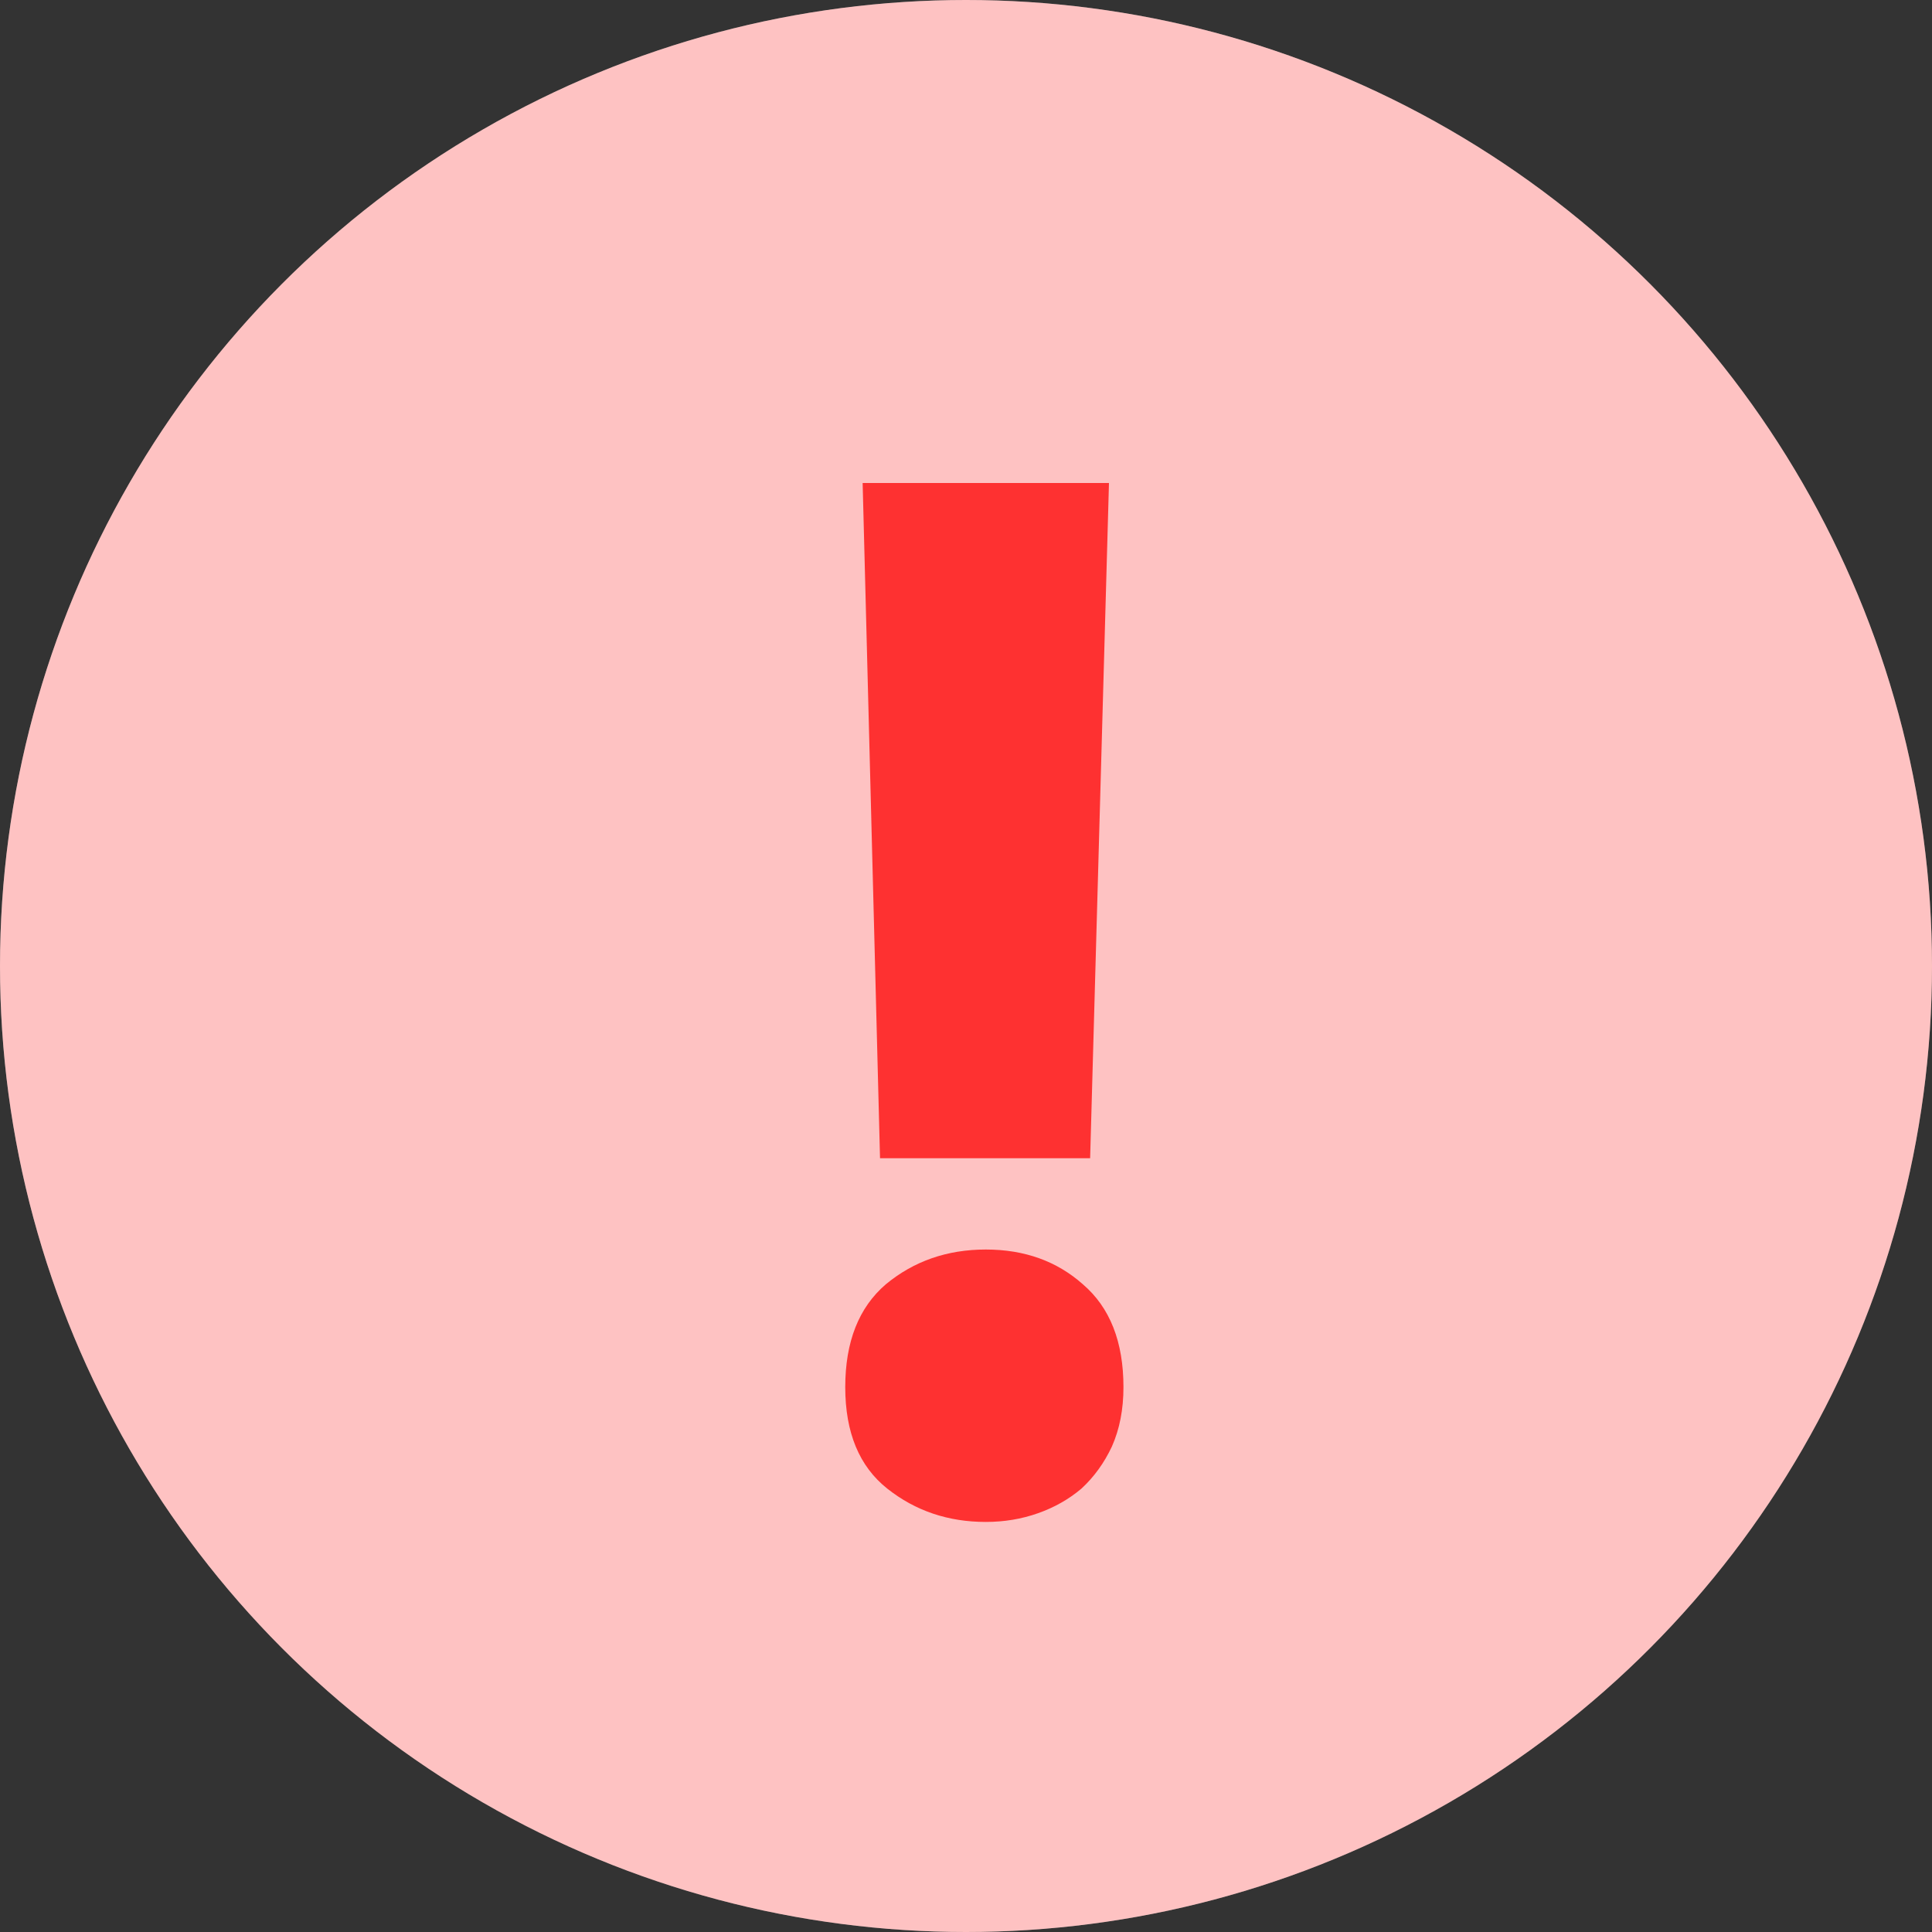
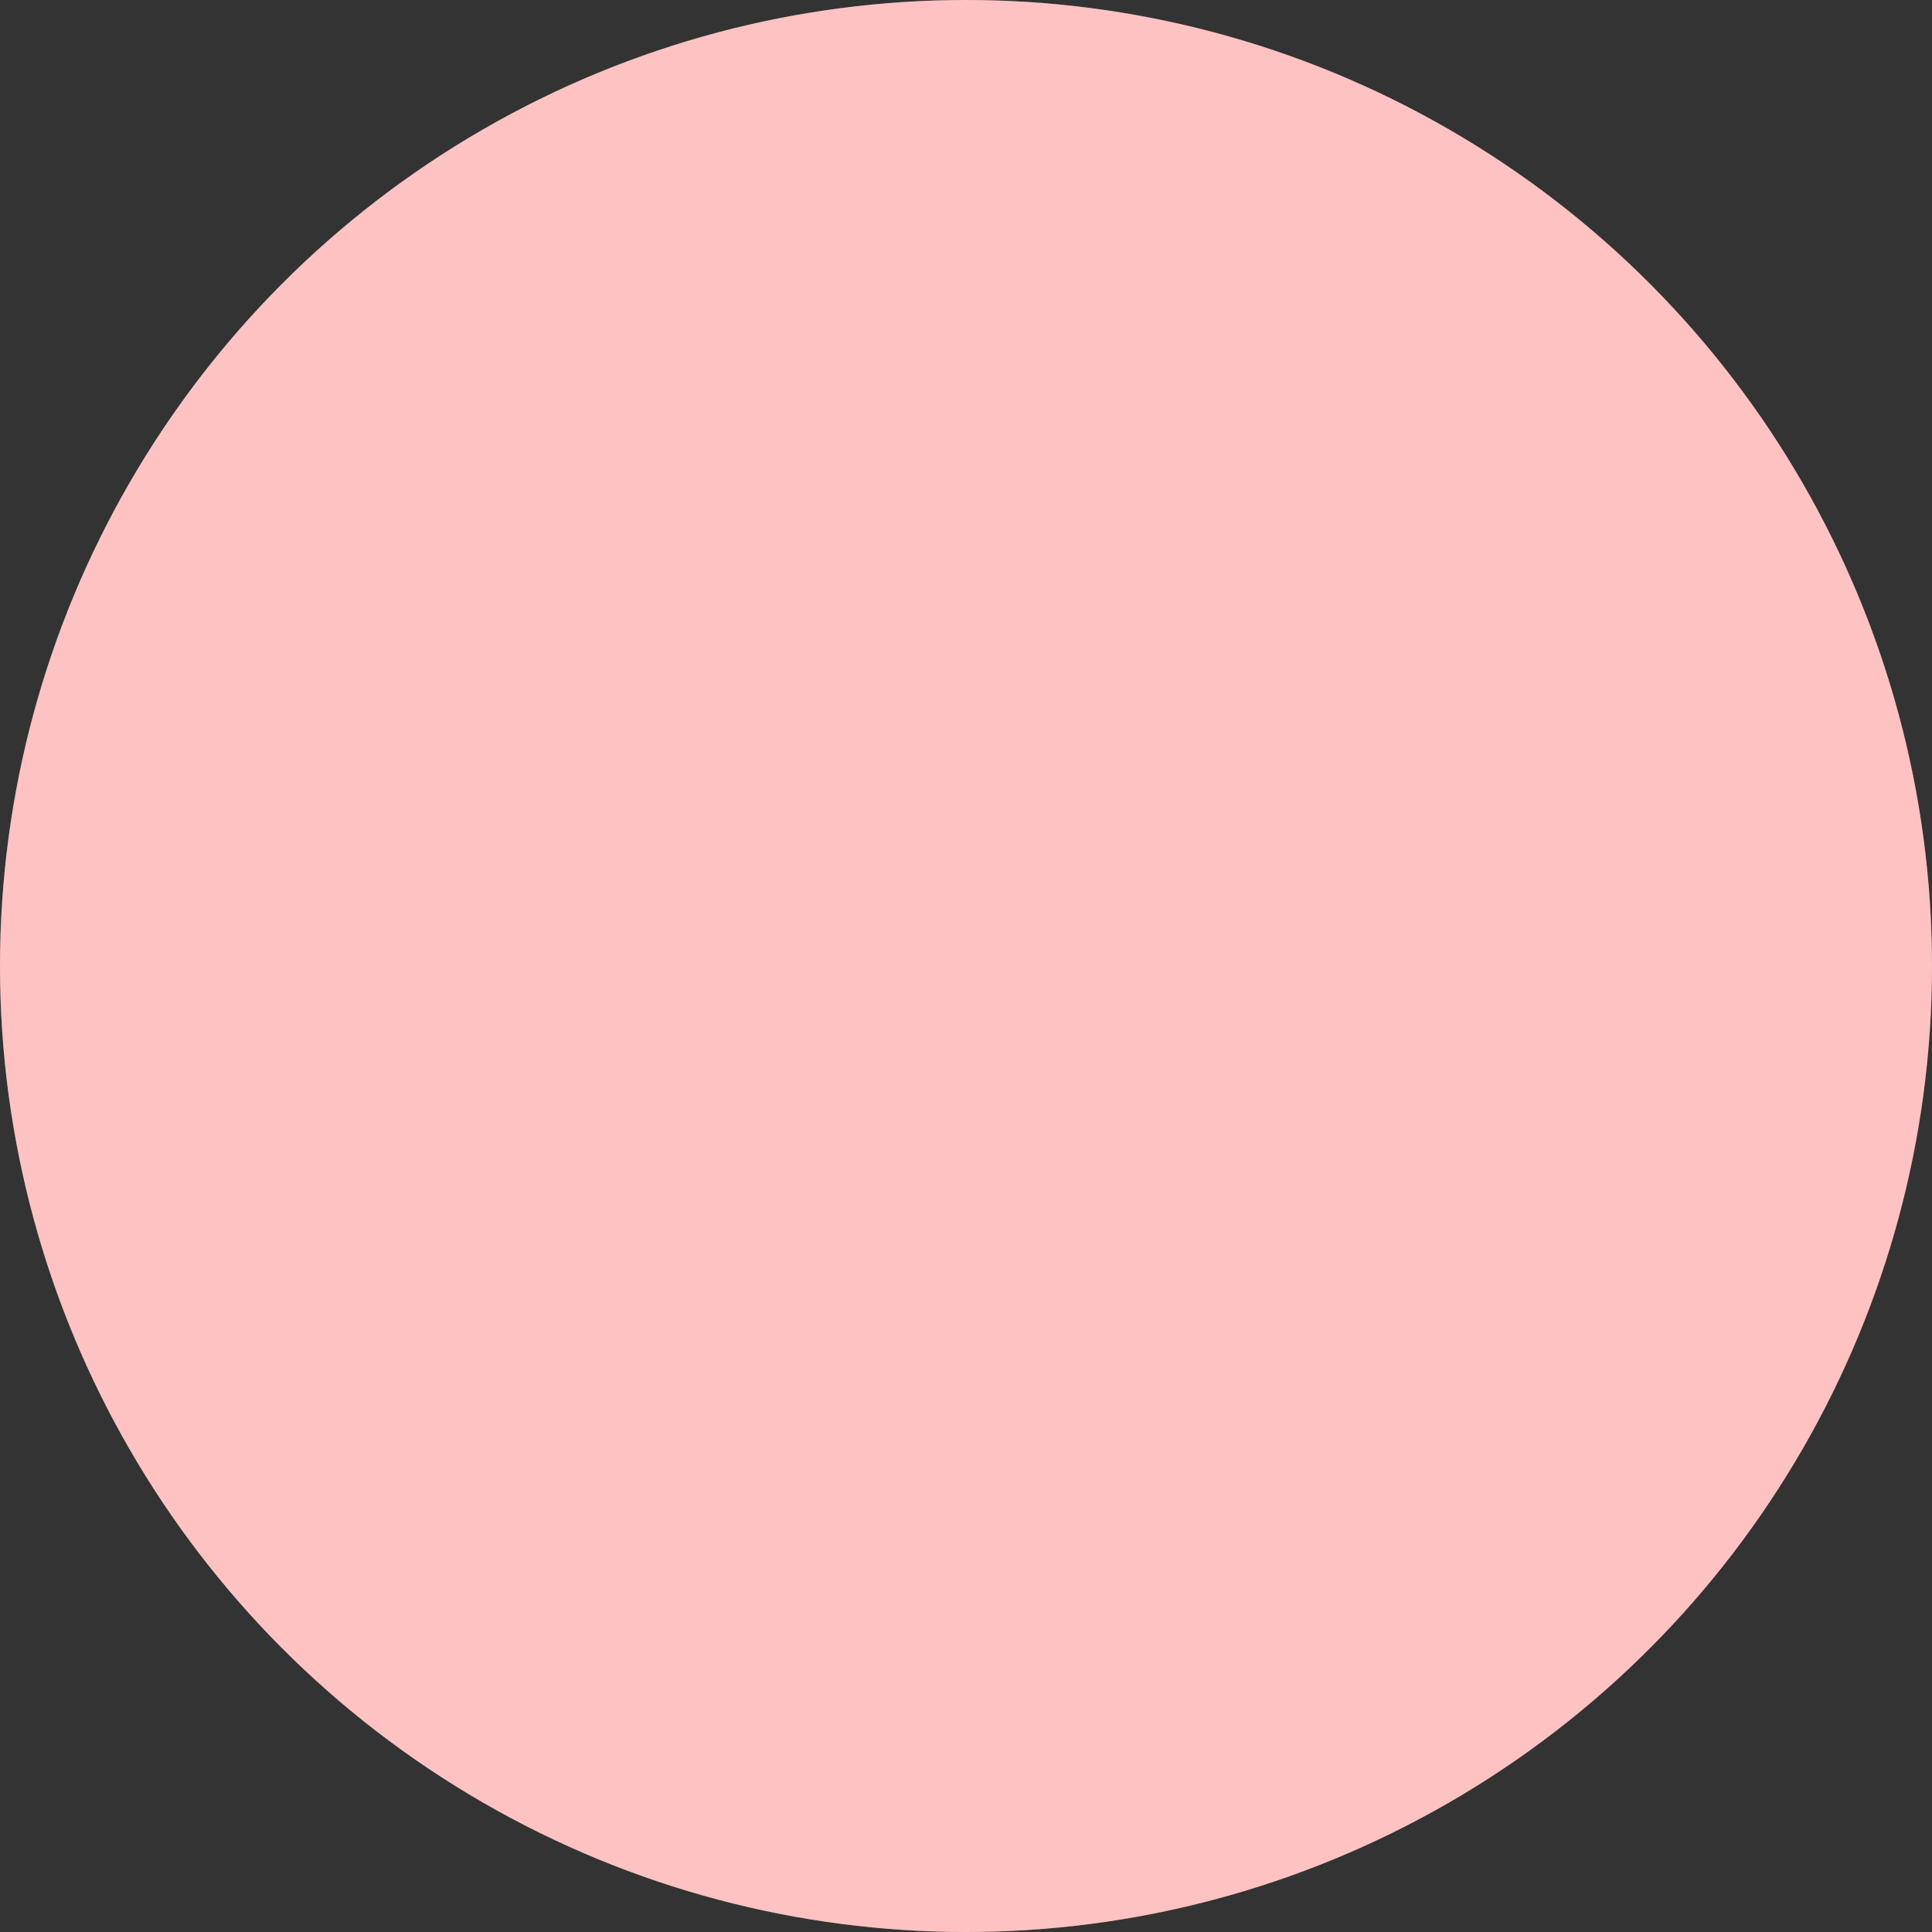
<svg xmlns="http://www.w3.org/2000/svg" width="16" height="16" viewBox="0 0 16 16" fill="none">
  <rect x="0" y="0" width="16" height="16" fill="#333333" stroke="none" />
  <circle cx="8" cy="8" r="8" fill="white" />
  <circle cx="8" cy="8" r="8" fill="#FE0D0D" fill-opacity="0.25" />
-   <path opacity="0.8" d="M9.028 9.592H7.288L7.144 4H9.184L9.028 9.592ZM8.164 10.348C8.484 10.348 8.752 10.444 8.968 10.636C9.192 10.828 9.304 11.112 9.304 11.488C9.304 11.672 9.272 11.836 9.208 11.98C9.144 12.116 9.06 12.232 8.956 12.328C8.852 12.416 8.732 12.484 8.596 12.532C8.46 12.58 8.316 12.604 8.164 12.604C7.852 12.604 7.58 12.512 7.348 12.328C7.116 12.144 7 11.864 7 11.488C7 11.112 7.112 10.828 7.336 10.636C7.568 10.444 7.844 10.348 8.164 10.348Z" fill="#FE0D0D" />
</svg>